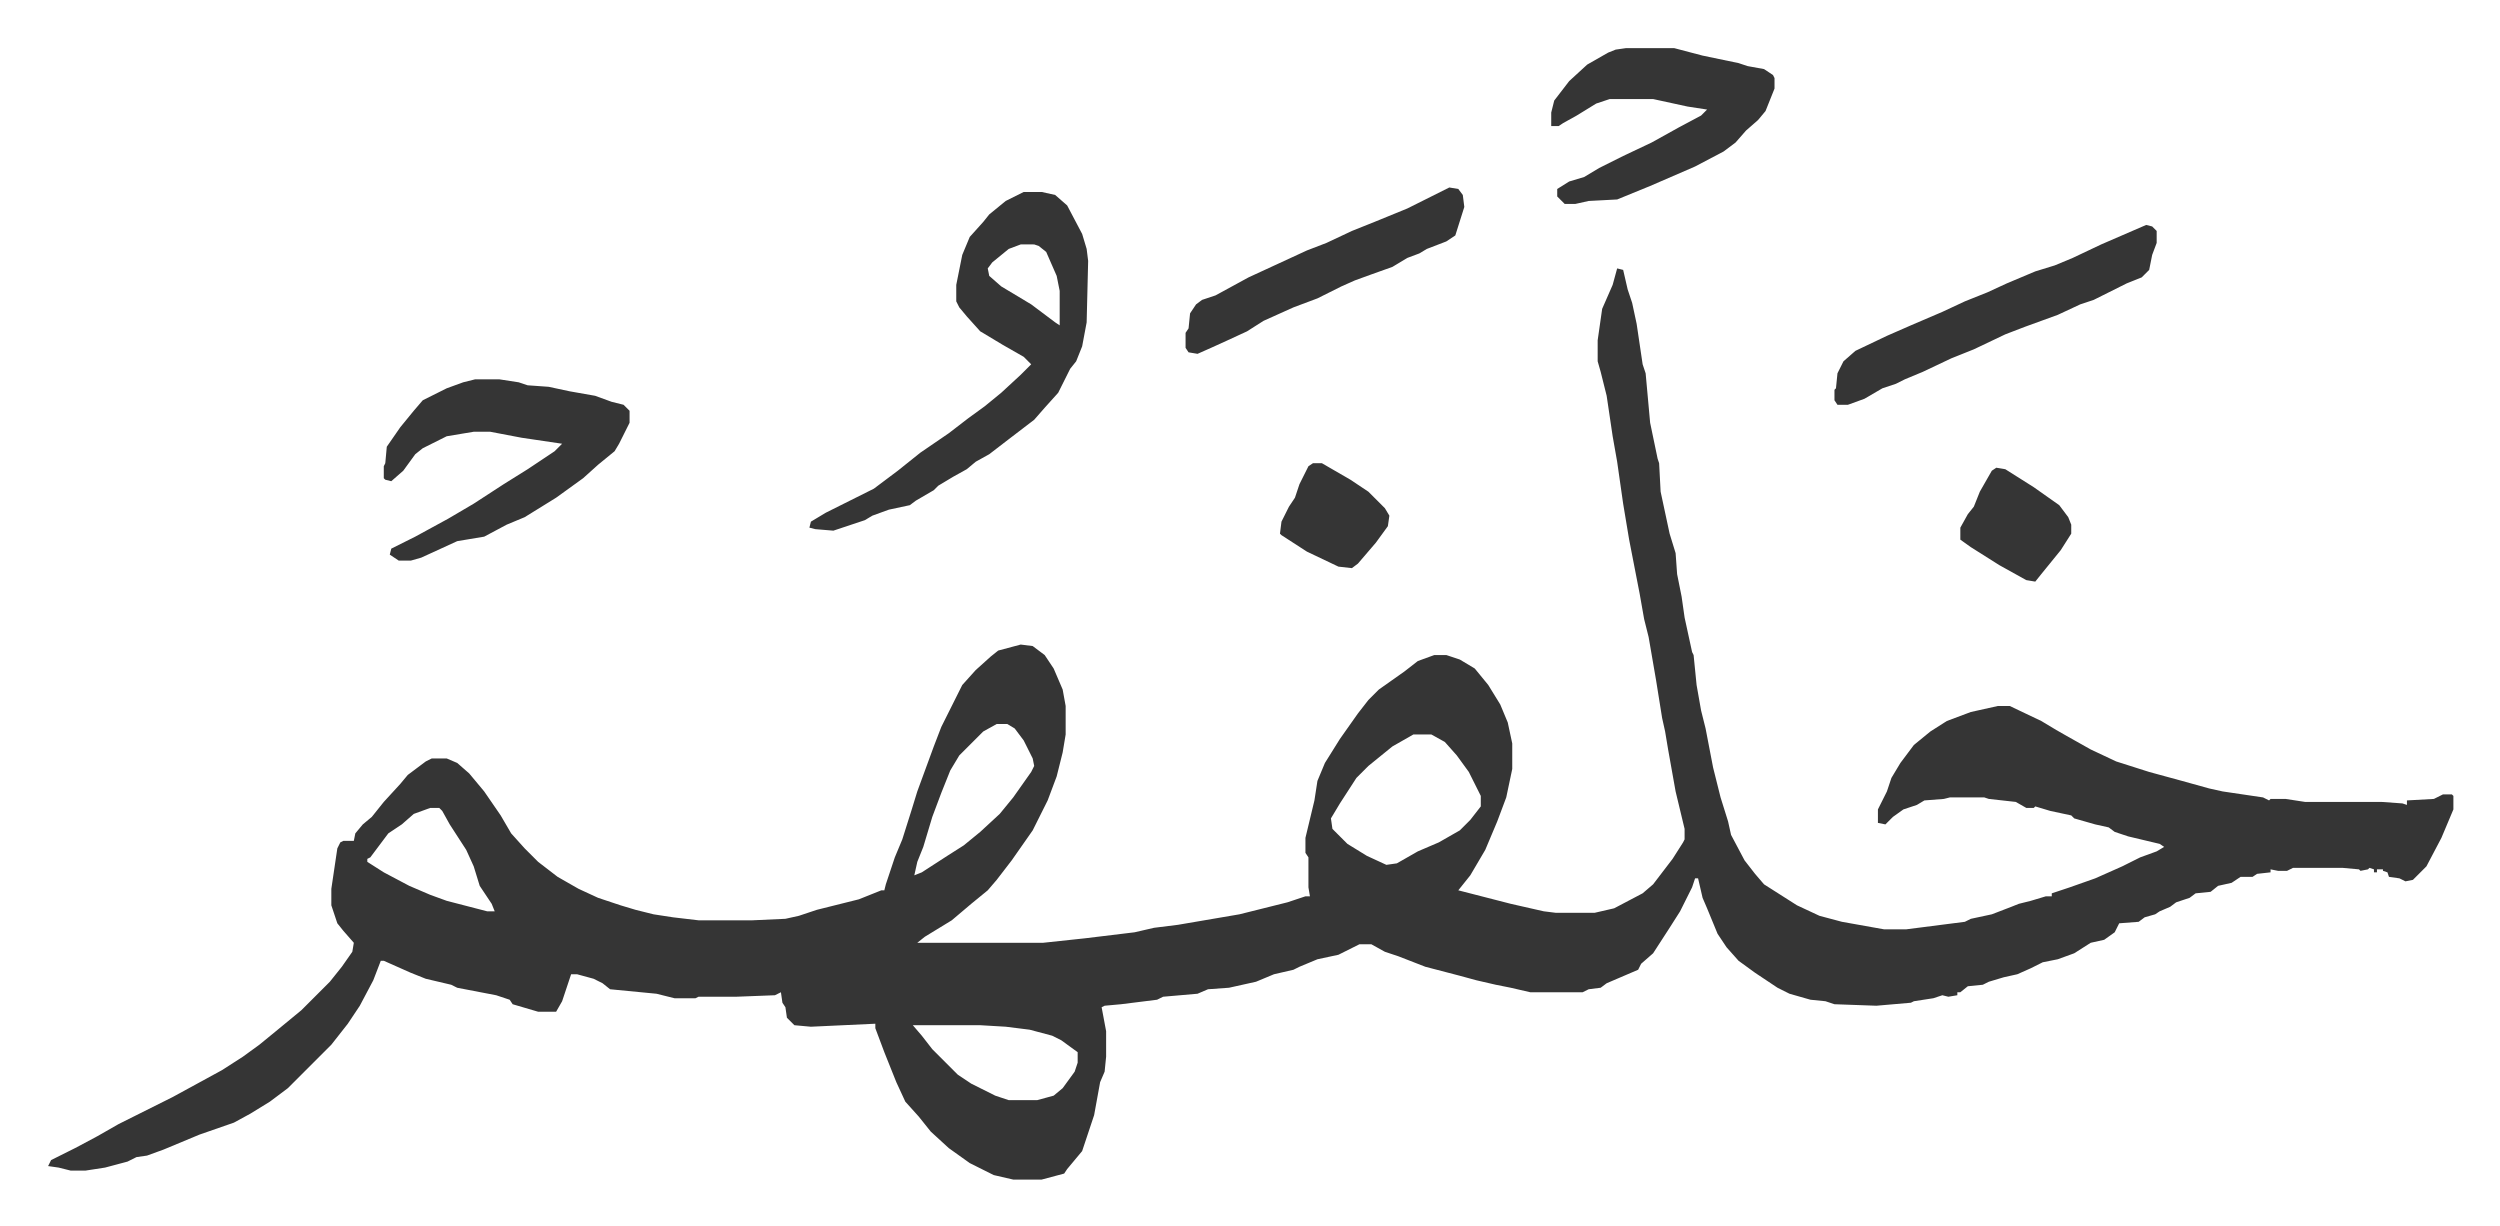
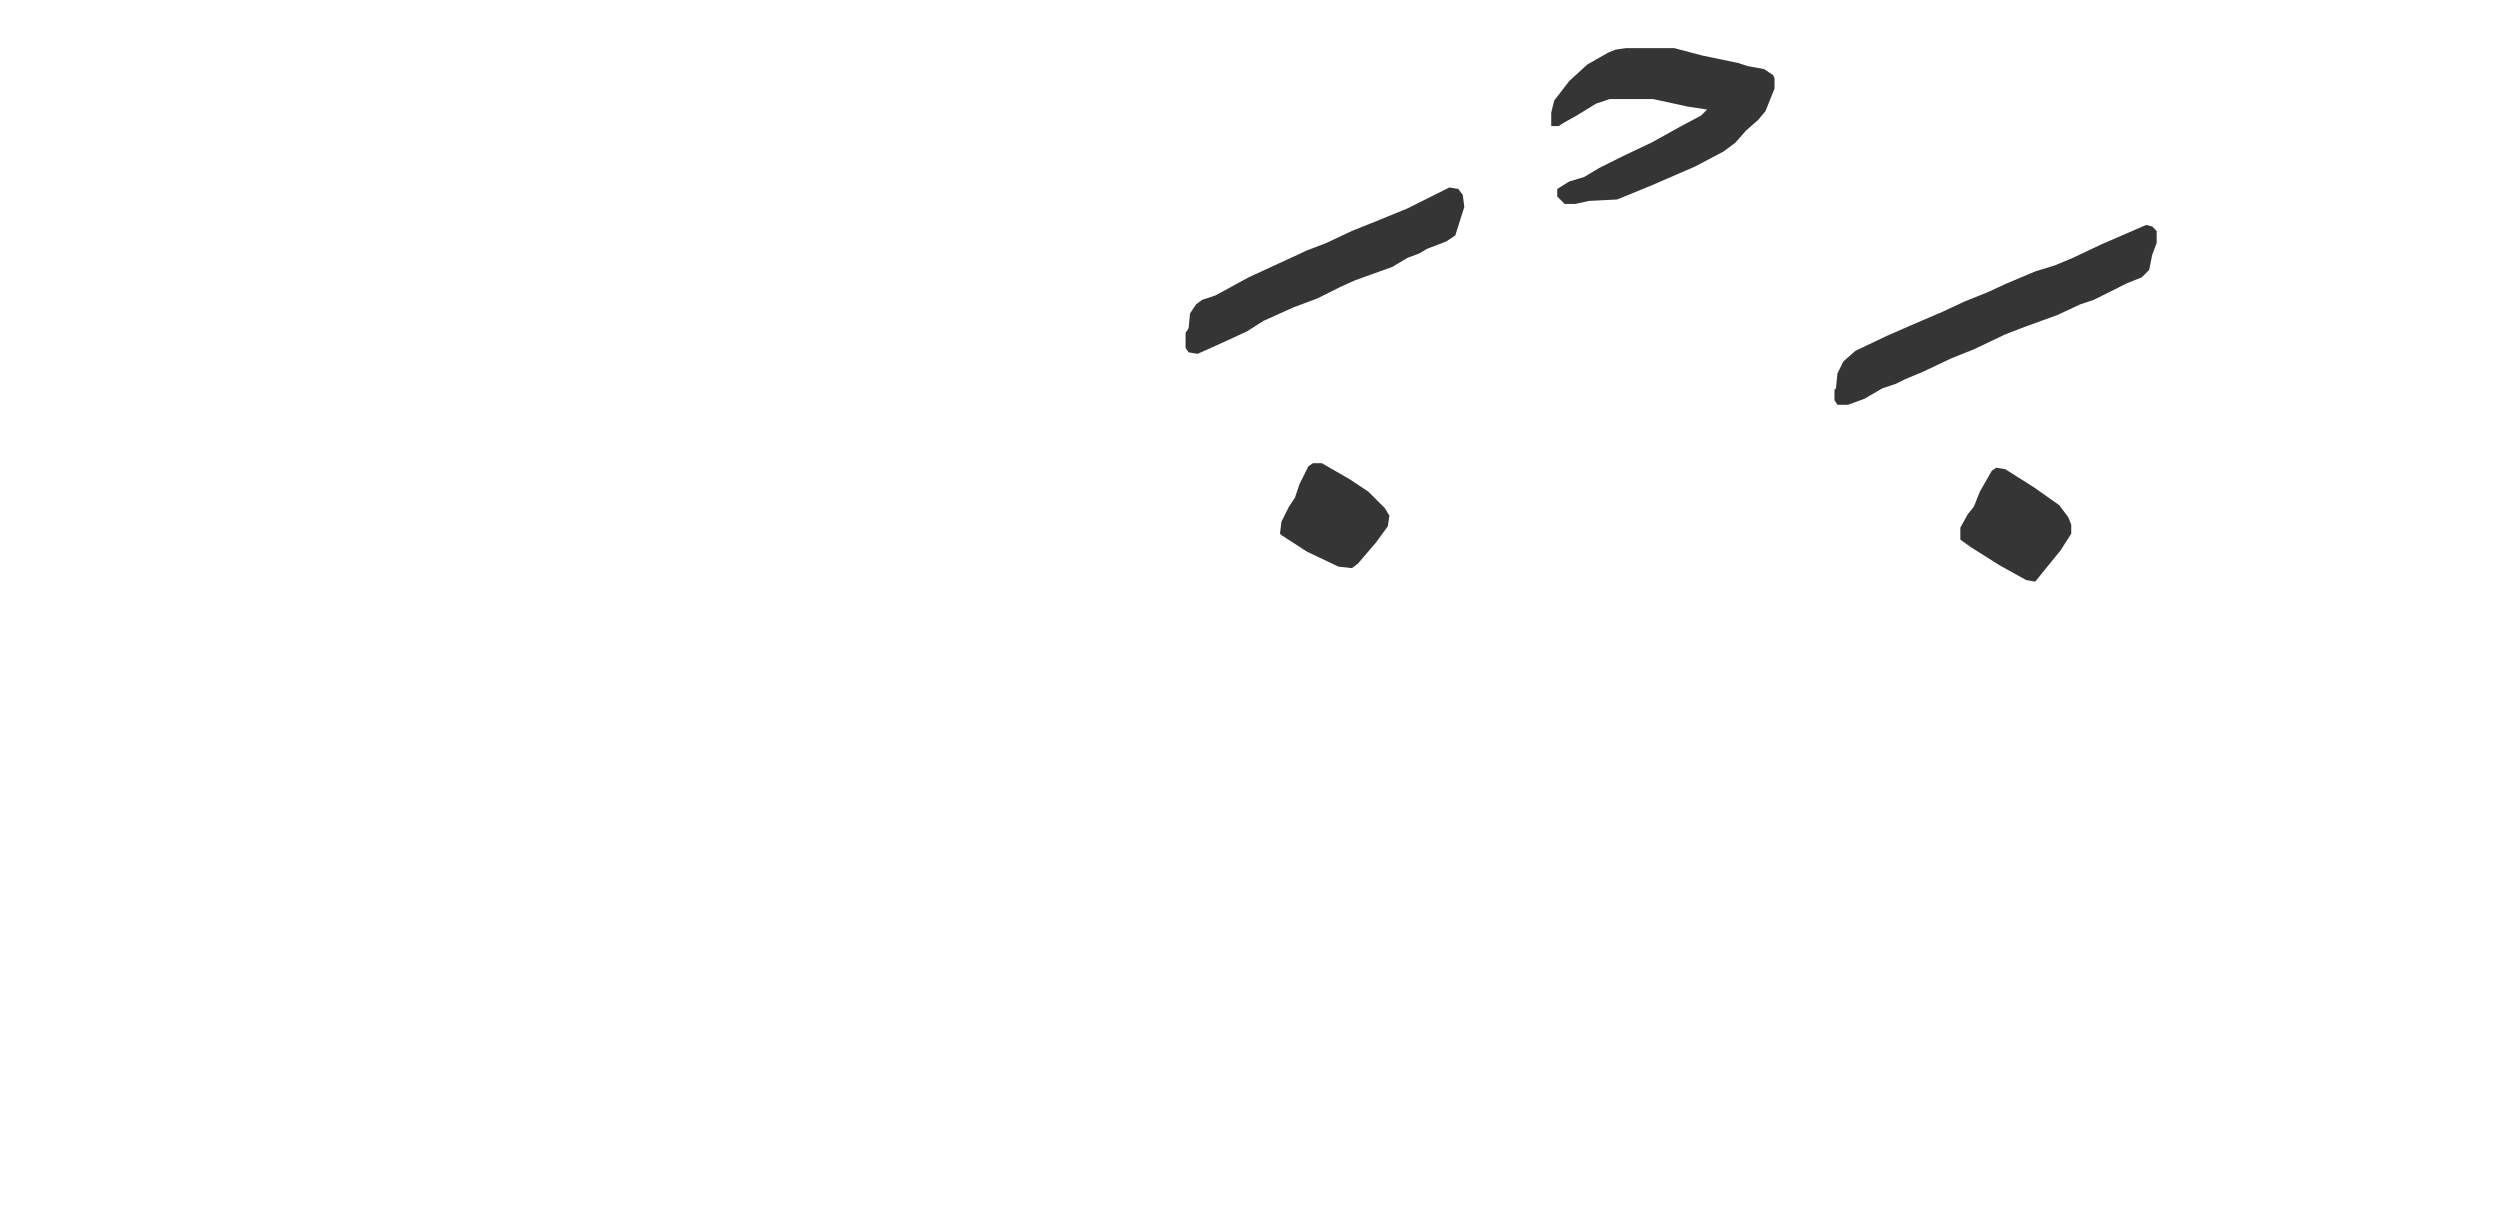
<svg xmlns="http://www.w3.org/2000/svg" viewBox="-32.1 284.9 1668.2 818.2">
-   <path fill="#353535" id="rule_normal" d="m1047 464 4 1 3 13 3 9 3 14 4 27 2 6 3 33 5 24 1 3 1 19 6 28 4 13 1 14 3 15 2 14 5 23 1 2 2 20 3 17 3 12 5 26 5 20 5 16 2 9 9 17 7 9 6 7 11 7 11 7 15 7 15 4 28 5h15l39-5 4-2 14-3 13-5 5-2 8-2 10-3h4v-2l12-4 17-6 18-8 12-6 11-4 5-3-3-2-21-5-9-3-4-3-9-2-14-4-2-2-14-3-10-3-1 1h-5l-7-4-18-2-3-1h-23l-4 1-13 1-5 3-9 3-7 5-5 5-5-1v-9l6-12 3-9 6-10 9-12 11-9 11-7 16-6 18-4h8l21 10 10 6 7 4 16 9 17 8 22 7 22 6 18 5 9 2 27 4 4 2 1-1h10l13 2h51l14 1 3 1v-3l18-1 6-3h6l1 1v9l-8 19-10 19-9 9-5 1-4-2-7-1-1-3-3-1v-1h-4v2h-2v-2l-3-1-1 1-5 1-1-1-11-1h-33l-4 2h-6l-5-1v2l-9 1-3 2h-8l-6 4-9 2-5 4-10 1-4 3-9 3-4 3-7 3-3 2-7 2-4 3-13 1-3 6-7 5-9 2-11 7-11 4-10 2-8 4-9 4-9 2-10 3-4 2-10 1-5 4h-2v2l-6 1-4-1-6 2-13 2-2 1-23 2-28-1-6-2-10-1-14-4-8-4-15-10-11-8-8-9-6-9-7-17-3-7-3-13h-2l-2 6-8 16-7 11-11 17-8 7-2 4-21 9-4 3-8 1-4 2h-35l-13-3-10-2-13-3-11-3-23-6-18-7-9-3-9-5h-8l-14 7-14 3-12 5-4 2-13 3-12 5-18 4-14 1-7 3-23 2-4 2-24 3-11 1-2 1 3 16v17l-1 10-3 7-4 22-8 24-10 12-2 3-15 4h-19l-13-3-16-8-14-10-12-11-8-10-9-10-6-13-8-20-6-16v-3l-43 2-11-1-5-5-1-7-2-3-1-7-4 2-26 1h-25l-2 1h-14l-12-3-31-3-5-4-6-3-11-3h-4l-6 18-4 7h-12l-17-5-2-3-9-3-26-5-4-2-17-4-10-4-18-8h-2l-5 13-9 17-8 12-11 14-25 25-4 4-12 9-13 8-11 6-23 8-12 5-12 5-11 4-7 1-6 3-15 4-13 2H15l-8-2-7-1 2-4 16-8 15-8 14-8 36-18 22-12 11-6 14-9 11-8 11-9 17-14 19-19 8-10 7-10 1-6-7-8-4-5-4-12v-11l4-27 2-4 2-1h7l1-5 5-6 6-5 8-10 11-12 5-6 12-9 4-2h10l7 3 8 7 10 12 11 16 7 12 9 10 9 9 13 10 14 8 13 6 15 5 10 3 12 3 13 2 17 2h36l22-1 9-2 12-4 28-7 15-6h2l1-4 6-18 5-12 6-19 4-13 11-30 5-13 14-28 9-10 10-9 5-4 15-4 8 1 8 6 6 9 6 14 2 11v19l-2 12-4 16-6 16-10 20-14 20-10 13-6 7-11 9-13 11-18 11-5 4h84l28-3 33-4 13-3 16-2 41-7 32-8 12-4h3l-1-6v-20l-2-3v-10l6-25 2-13 5-12 10-16 12-17 7-9 7-7 17-12 9-7 11-4h8l9 3 10 6 9 11 8 13 5 12 3 14v17l-4 19-6 16-8 19-10 17-8 10 35 9 22 5 8 1h26l13-3 19-10 7-6 13-17 7-11 1-2v-7l-6-25-5-28-2-12-2-9-4-25-5-29-3-12-3-17-7-36-4-24-4-28-3-17-4-27-4-16-2-7v-14l3-21 7-16zM633 768l-9 5-16 16-6 10-6 15-6 16-6 20-4 10-2 9 5-2 17-11 11-7 11-9 13-12 9-11 12-17 2-4-1-5-6-12-6-8-5-3zm278 7-14 8-16 13-8 8-11 17-6 10 1 7 10 10 13 8 13 6 7-1 14-8 14-6 14-8 7-7 7-9v-7l-8-16-8-11-8-9-9-5zm-656 49-11 4-8 7-9 6-12 16-2 1v2l11 7 17 9 14 6 11 4 27 7h5l-2-5-8-12-4-13-5-11-11-17-5-9-2-2zm322 145 6 7 7 9 12 12 5 5 9 6 16 8 9 3h19l11-3 6-5 8-11 2-6v-7l-11-8-6-3-15-4-16-2-17-1zm74-556h12l9 2 8 7 10 19 3 10 1 8-1 41-3 16-4 10-4 5-8 16-9 10-7 8-17 13-13 10-9 5-6 5-9 5-10 6-3 3-12 7-4 3-14 3-11 4-5 3-21 7-12-1-4-1 1-4 10-6 16-8 16-8 16-12 15-12 19-13 13-10 11-8 11-9 13-12 7-7-5-5-14-8-15-9-9-10-5-6-2-4v-11l4-20 5-12 9-10 4-5 11-9zm-2 35-8 3-11 9-3 4 1 5 8 7 20 12 16 12 3 2v-23l-2-10-7-16-5-4-3-1zm-364 90h16l13 2 6 2 14 1 14 3 17 3 11 4 8 2 4 4v8l-7 14-3 5-11 9-10 9-18 13-21 13-12 5-15 8-18 3-24 11-7 2h-8l-6-4 1-4 16-8 22-12 17-10 20-13 16-10 18-12 5-5-27-4-21-4h-11l-18 3-16 8-5 4-8 11-8 7-4-1-1-1v-8l1-2 1-11 9-13 9-11 6-7 16-8 11-4z" />
  <path fill="#353535" id="rule_normal" d="M1053 317h32l19 5 24 5 6 2 11 2 6 4 1 2v7l-6 15-5 6-8 7-7 8-8 6-19 10-30 13-22 9-19 1-9 2h-7l-5-5v-5l8-5 10-3 10-6 16-8 19-9 18-10 15-8 4-4-13-2-23-5h-29l-9 3-13 8-9 5-3 2h-5v-9l2-8 10-13 12-11 14-8 5-2zm347 118 4 1 3 3v8l-3 8-2 10-5 5-10 4-10 5-12 6-9 3-15 7-22 8-13 5-21 10-15 6-19 9-12 5-6 3-9 3-12 7-11 4h-7l-2-3v-7l1-1 1-10 4-8 8-7 21-10 16-7 21-9 15-7 15-6 13-6 19-8 13-4 12-5 19-9zm-465-25 6 1 3 4 1 8-6 19-6 4-13 5-5 3-8 3-10 6-14 5-11 4-9 4-16 8-16 6-20 9-11 7-13 6-11 5-9 4-6-1-2-3v-10l2-3 1-10 4-6 4-3 9-3 22-12 39-18 13-5 17-8 15-6 22-9 16-8zm365 187 6 1 19 12 17 12 6 8 2 5v6l-7 11-13 16-4 5-6-1-18-10-19-12-7-5v-8l5-9 4-5 4-10 4-7 4-7zm-456-3h6l19 11 12 8 11 11 3 5-1 7-8 11-12 14-4 3-9-1-21-10-17-11-1-1 1-8 5-10 4-6 3-9 6-12z" />
</svg>